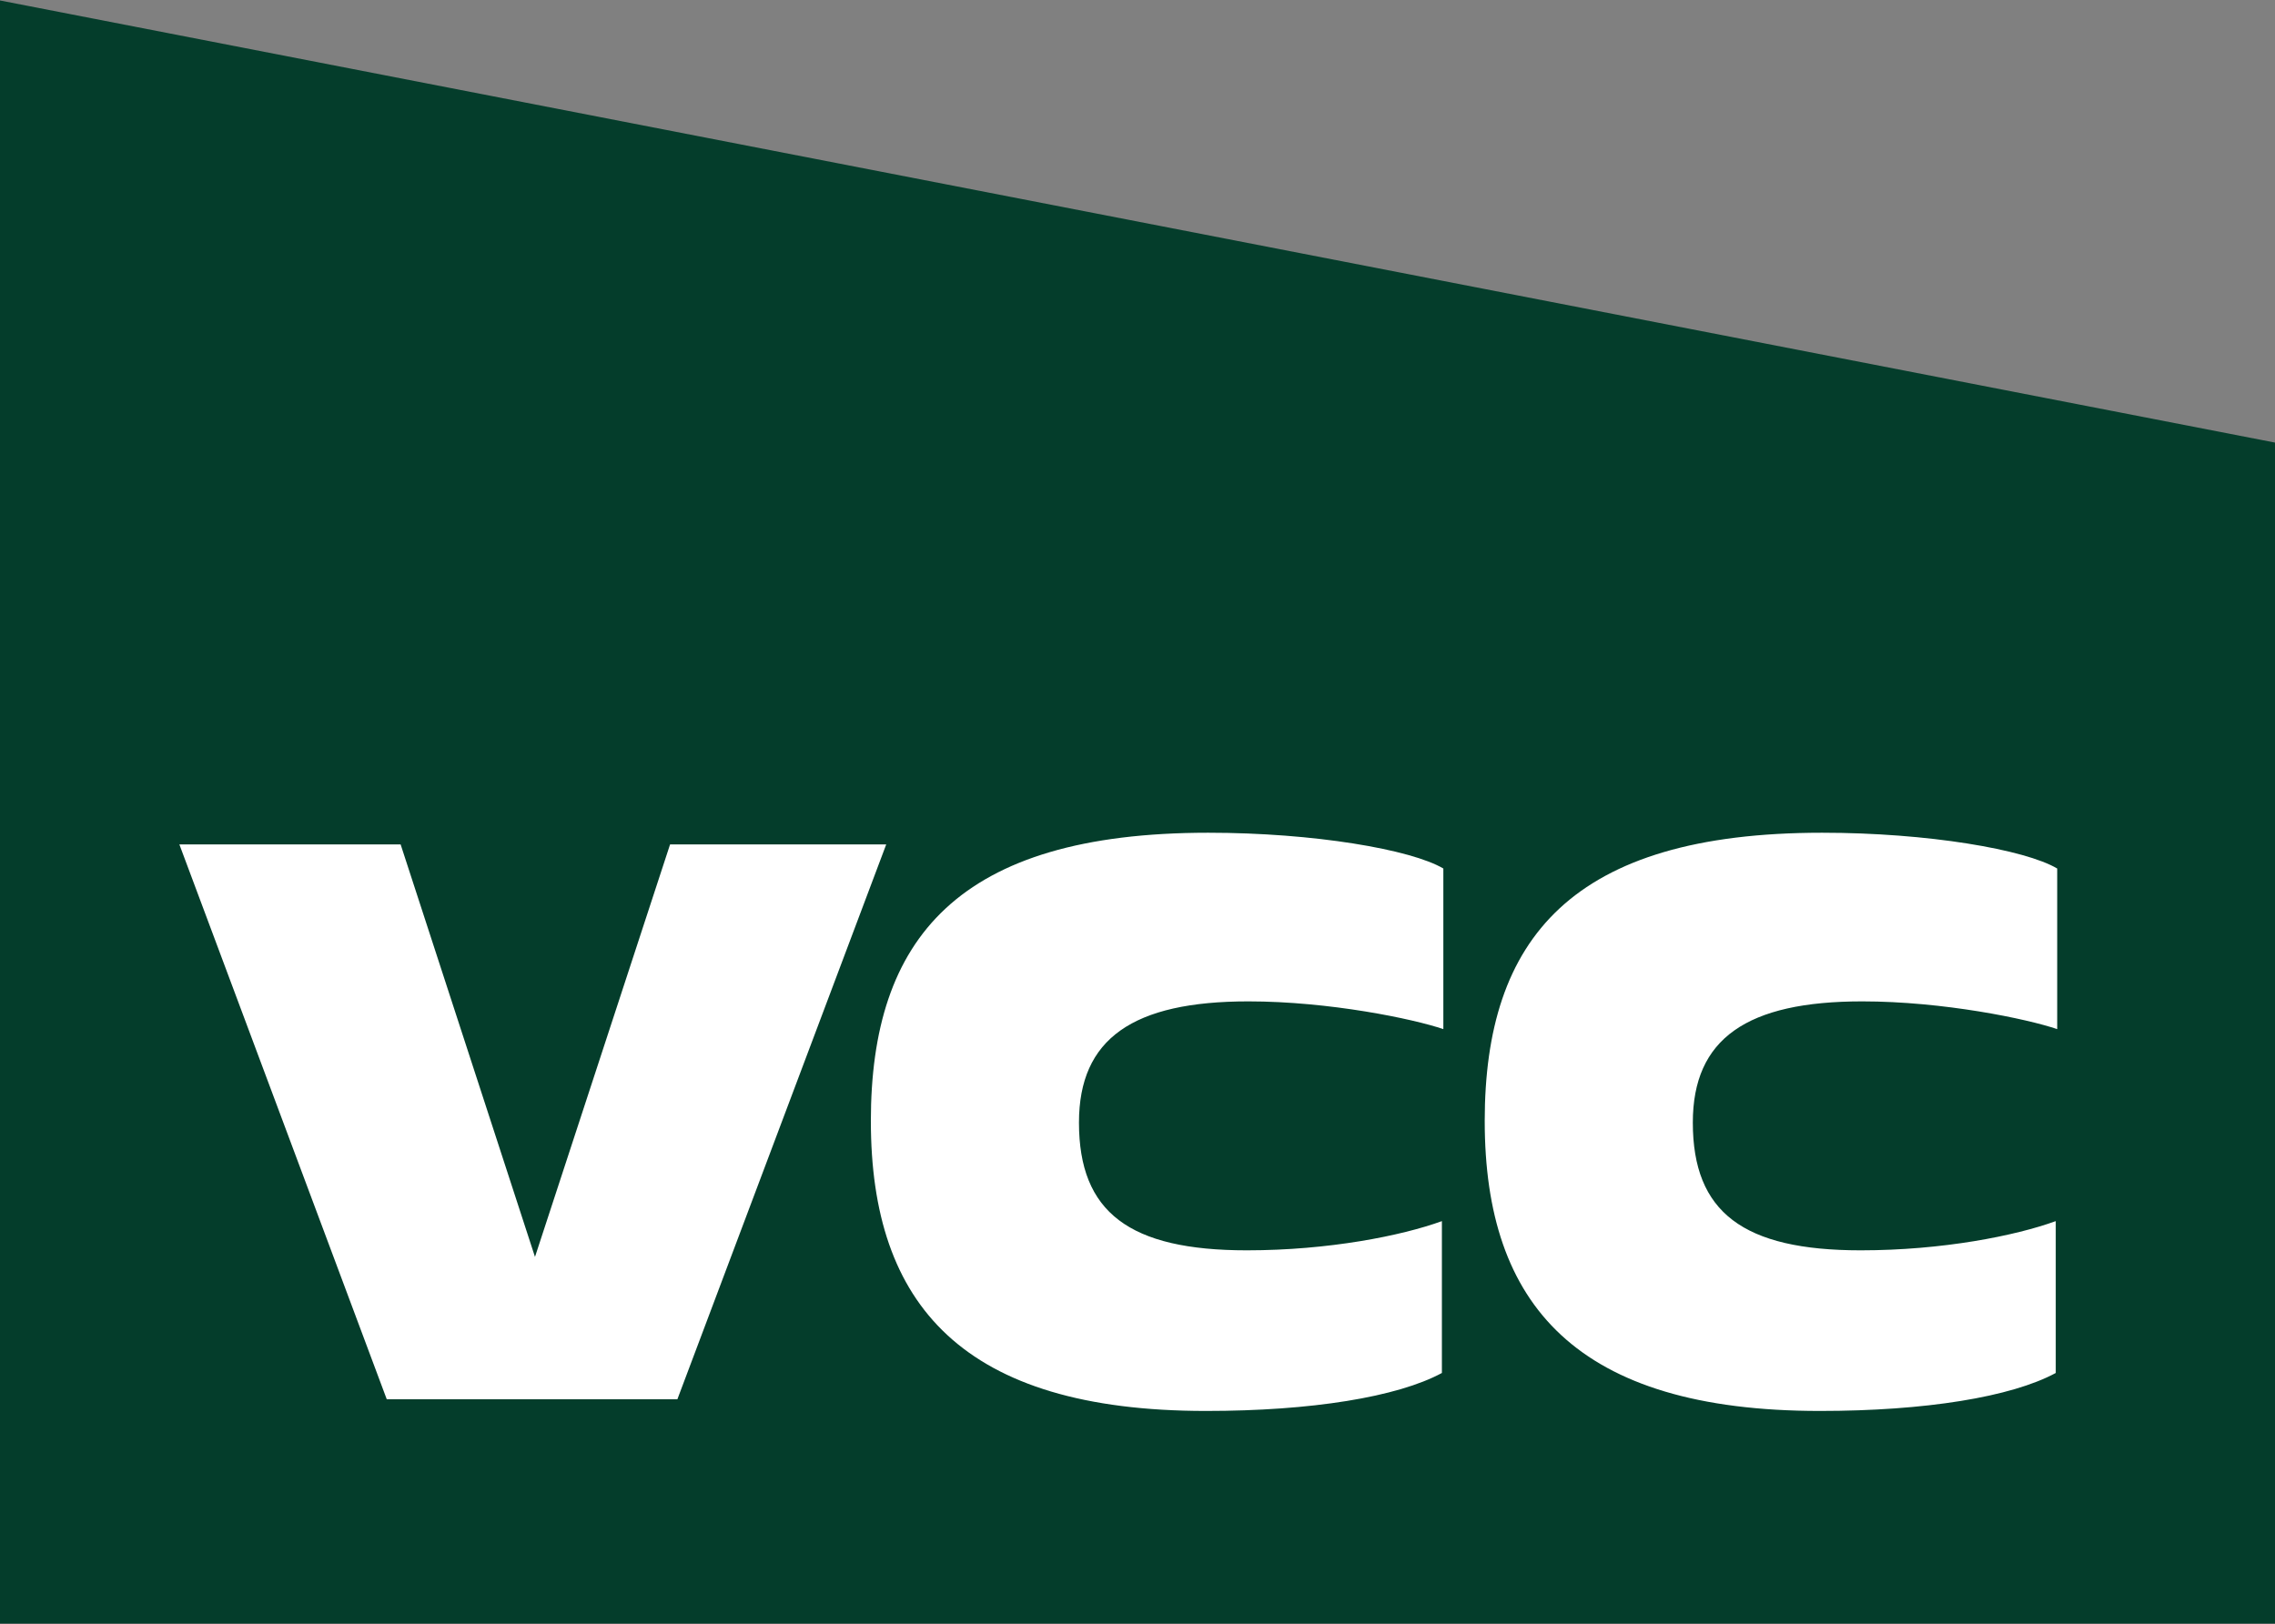
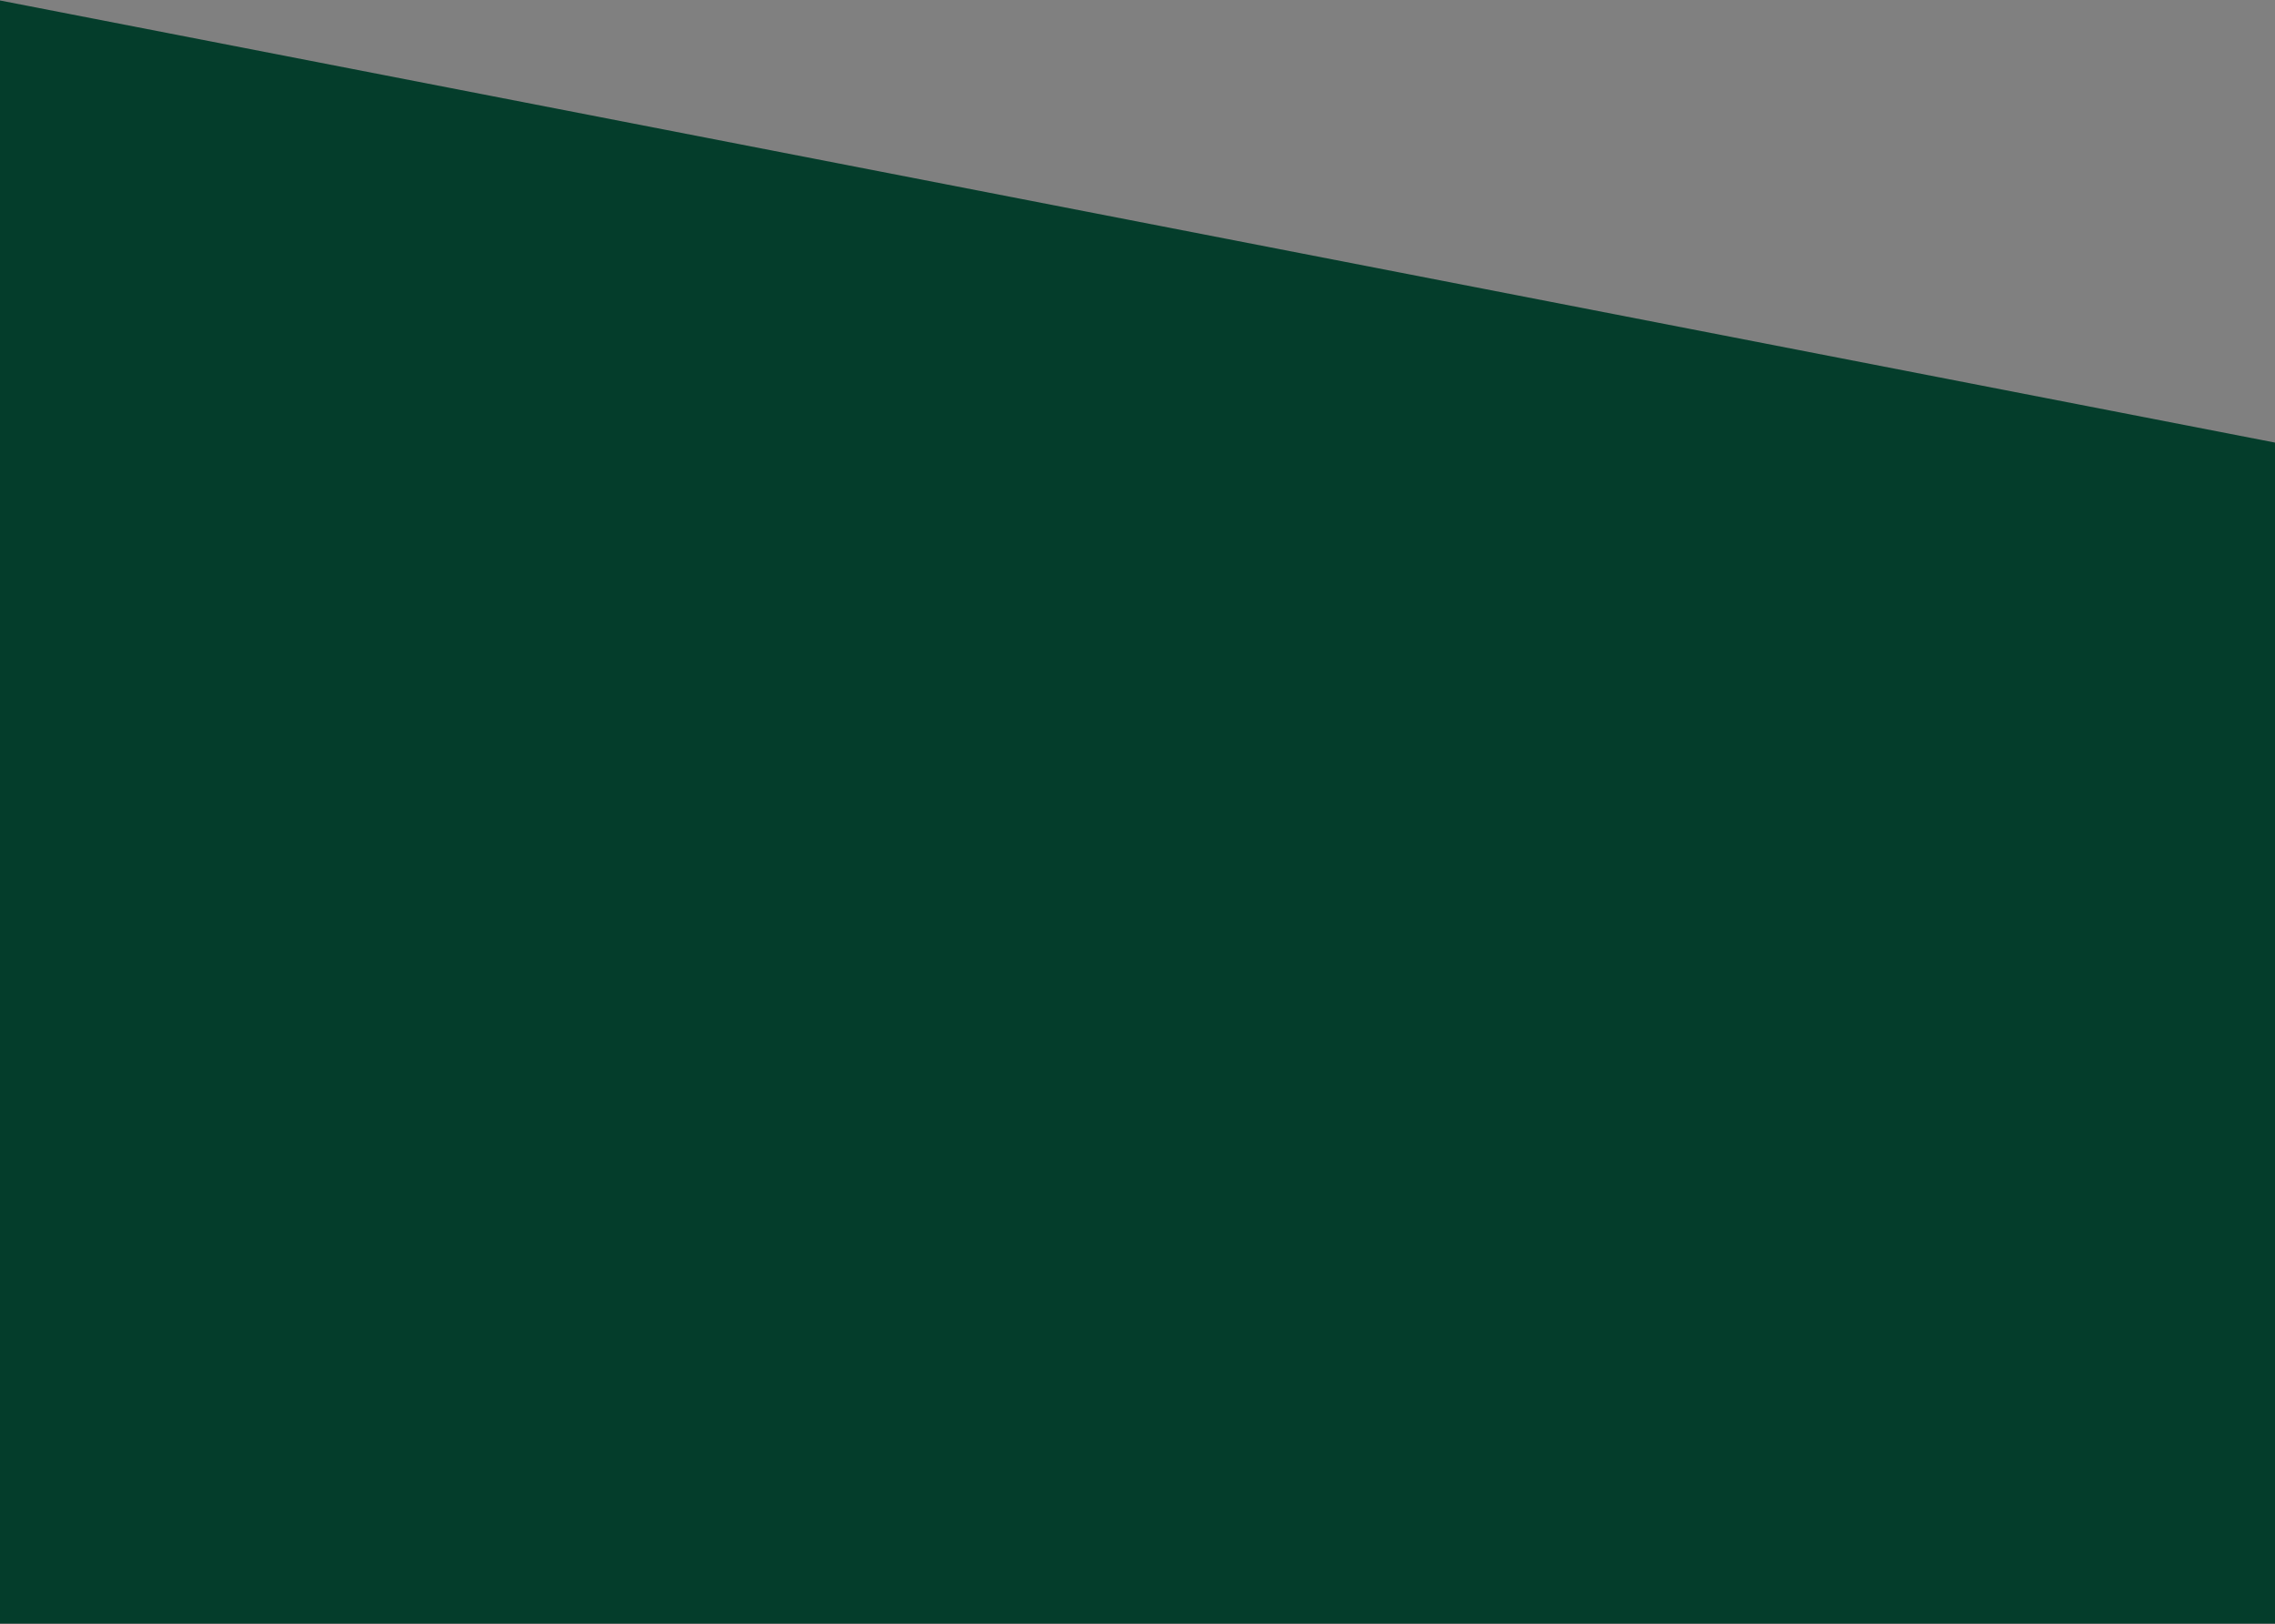
<svg xmlns="http://www.w3.org/2000/svg" id="RGB" viewBox="0 0 5000 3570">
  <rect x="0" y="0" width="5000" height="3570" fill="#808080" stroke="none" />
  <defs>
    <style>      .cls-1 {        fill: #fff;      }      .cls-1, .cls-2 {        stroke-width: 0px;      }      .cls-2 {        fill: #043d2b;      }    </style>
  </defs>
  <polygon class="cls-2" points="5000 3568.96 0 3568.96 0 1.04 5000 972.93 5000 3568.96" />
-   <path class="cls-1" d="m1472.7,1856.26h475.05l-459,1219.71h-638.74l-455.79-1219.71h486.28l295.29,906.75,296.9-906.75Zm441.26,608.25c0-401.22,190.98-633.93,741.45-633.93,232.71,0,446.15,36.91,516.78,78.65v353.07c-65.8-22.47-250.36-60.99-428.51-60.99-253.57,0-372.33,81.85-372.33,266.41,0,197.4,110.74,280.85,369.13,280.85,179.74,0,340.23-32.09,428.5-64.19v333.81c-97.89,52.96-287.27,83.46-518.37,83.46-534.42,0-736.64-232.7-736.64-637.13Zm1349.15,0c0-401.22,190.98-633.93,741.44-633.93,232.72,0,446.16,36.91,516.78,78.65v353.07c-65.8-22.47-250.36-60.99-428.51-60.99-253.57,0-372.33,81.85-372.33,266.41,0,197.4,110.74,280.85,369.13,280.85,179.74,0,340.23-32.09,428.5-64.19v333.81c-97.89,52.96-287.26,83.46-518.37,83.46-534.42,0-736.63-232.7-736.63-637.13Z" />
</svg>